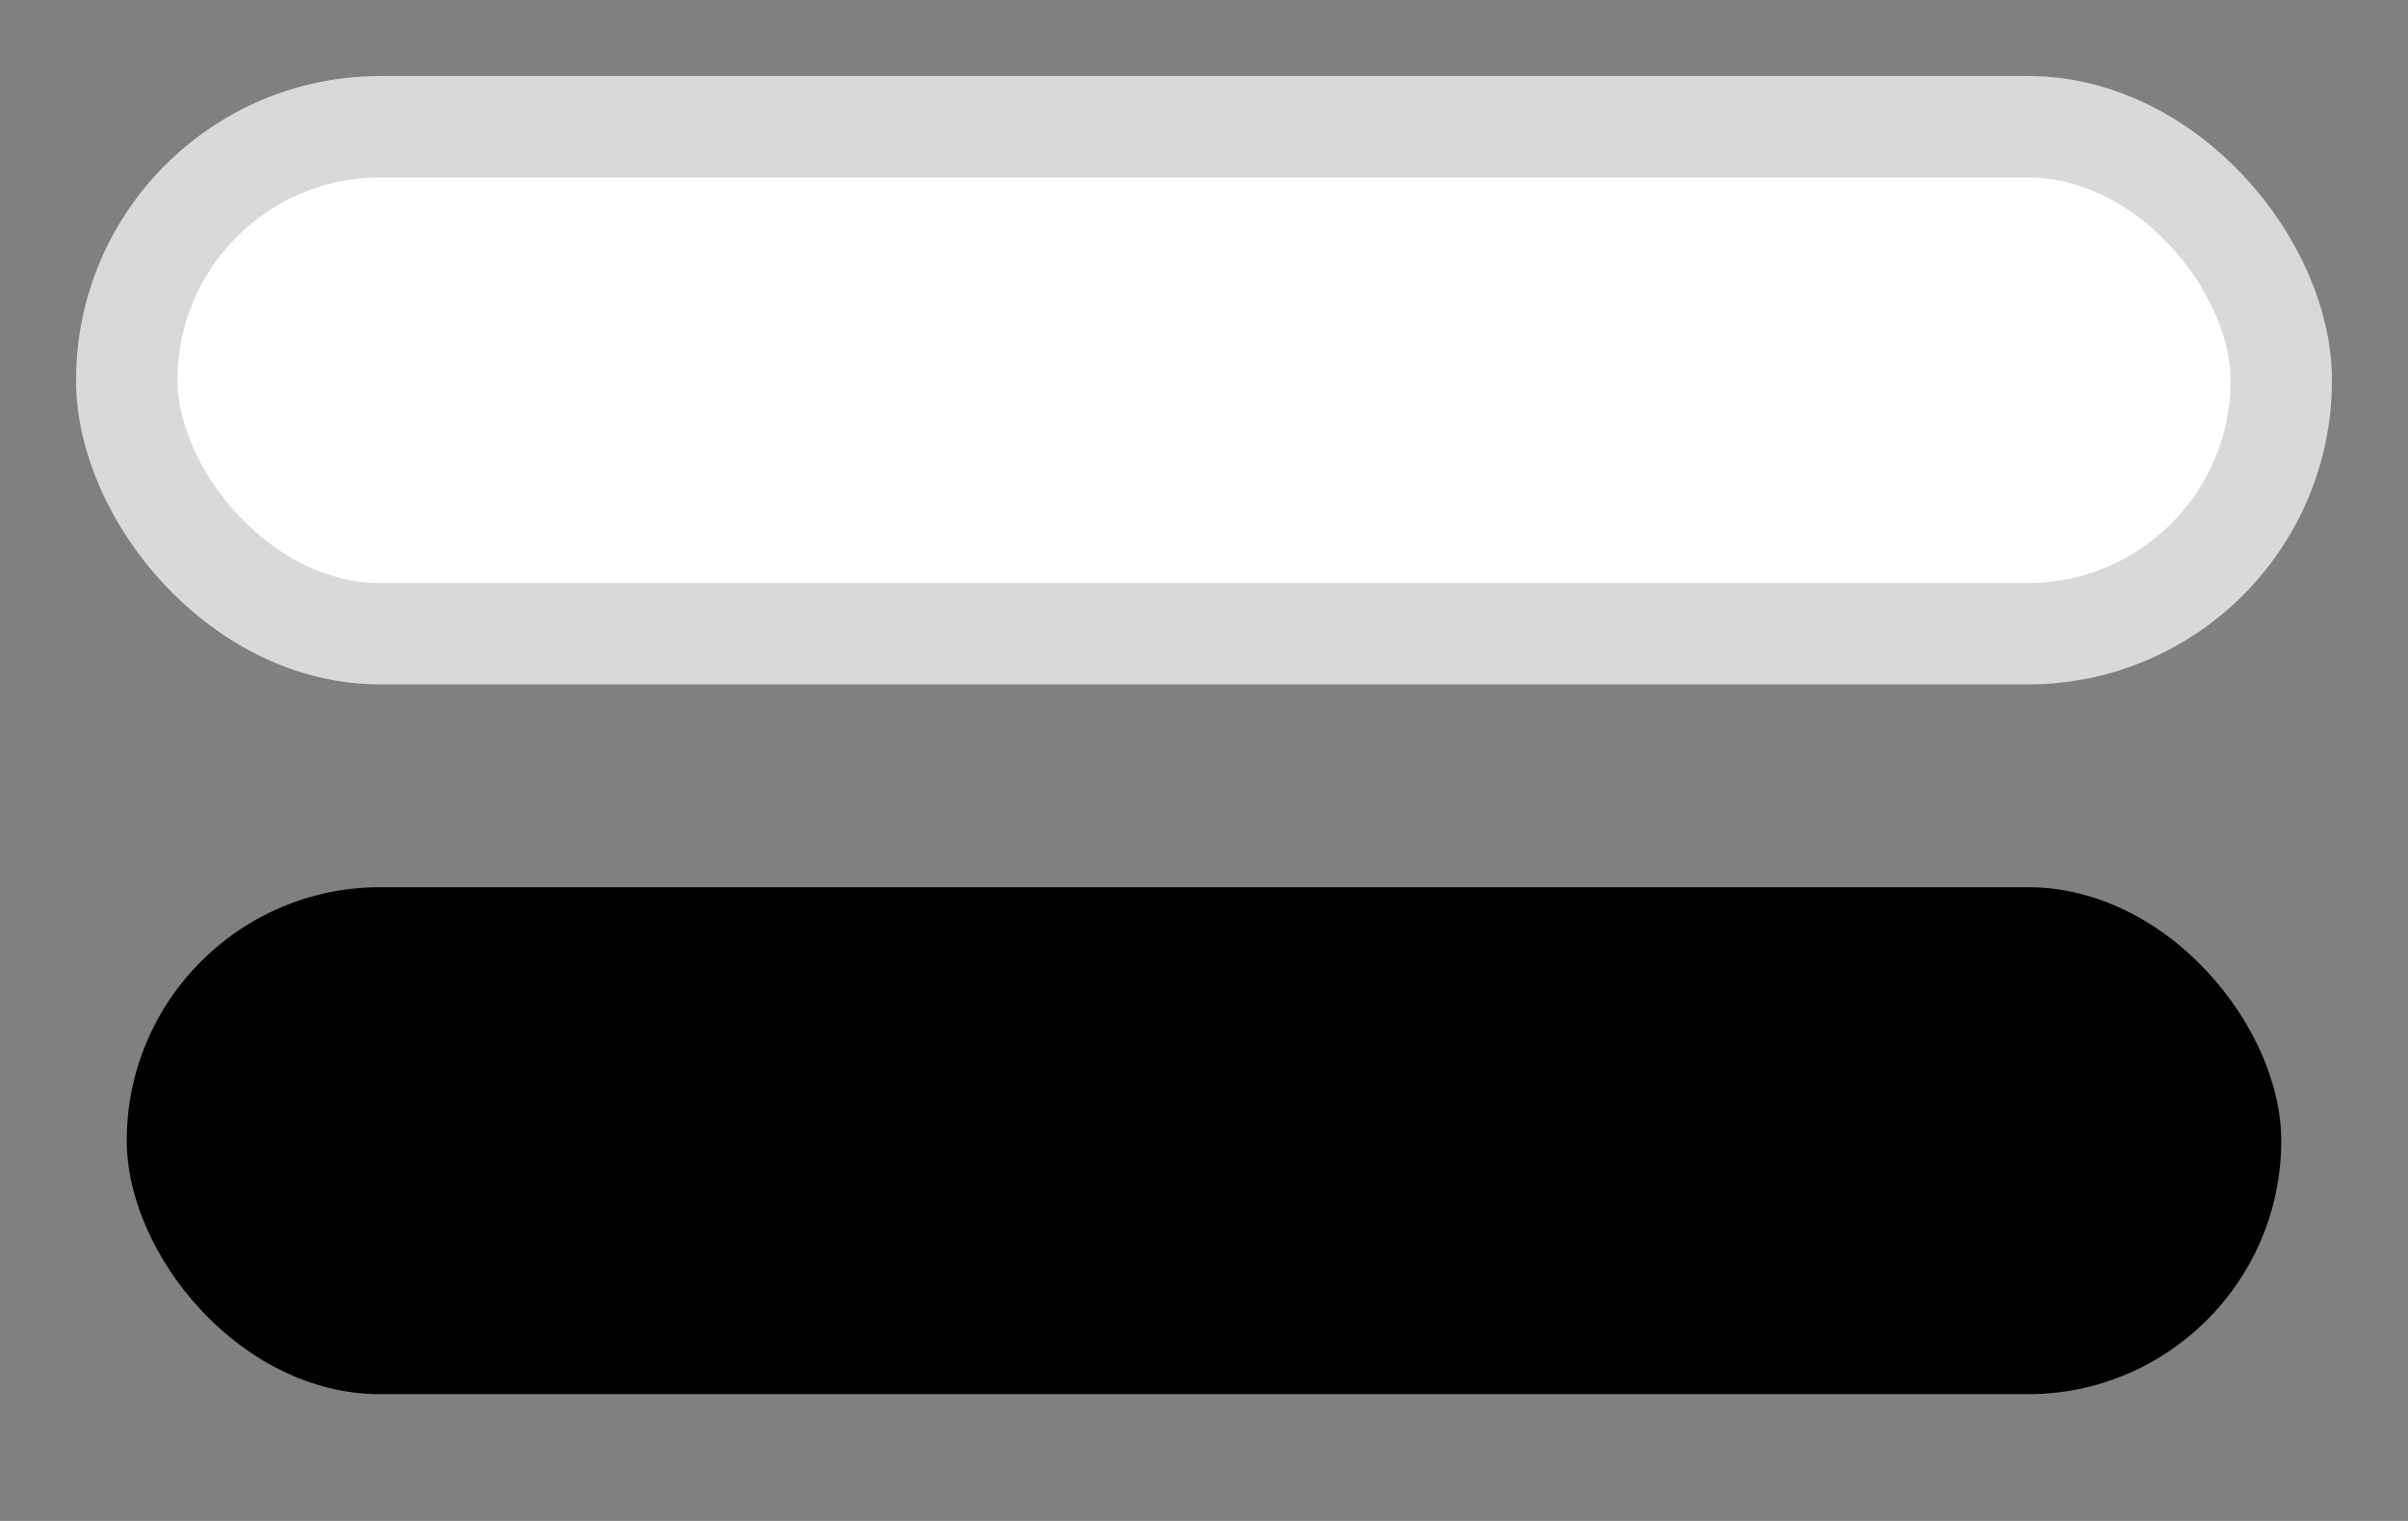
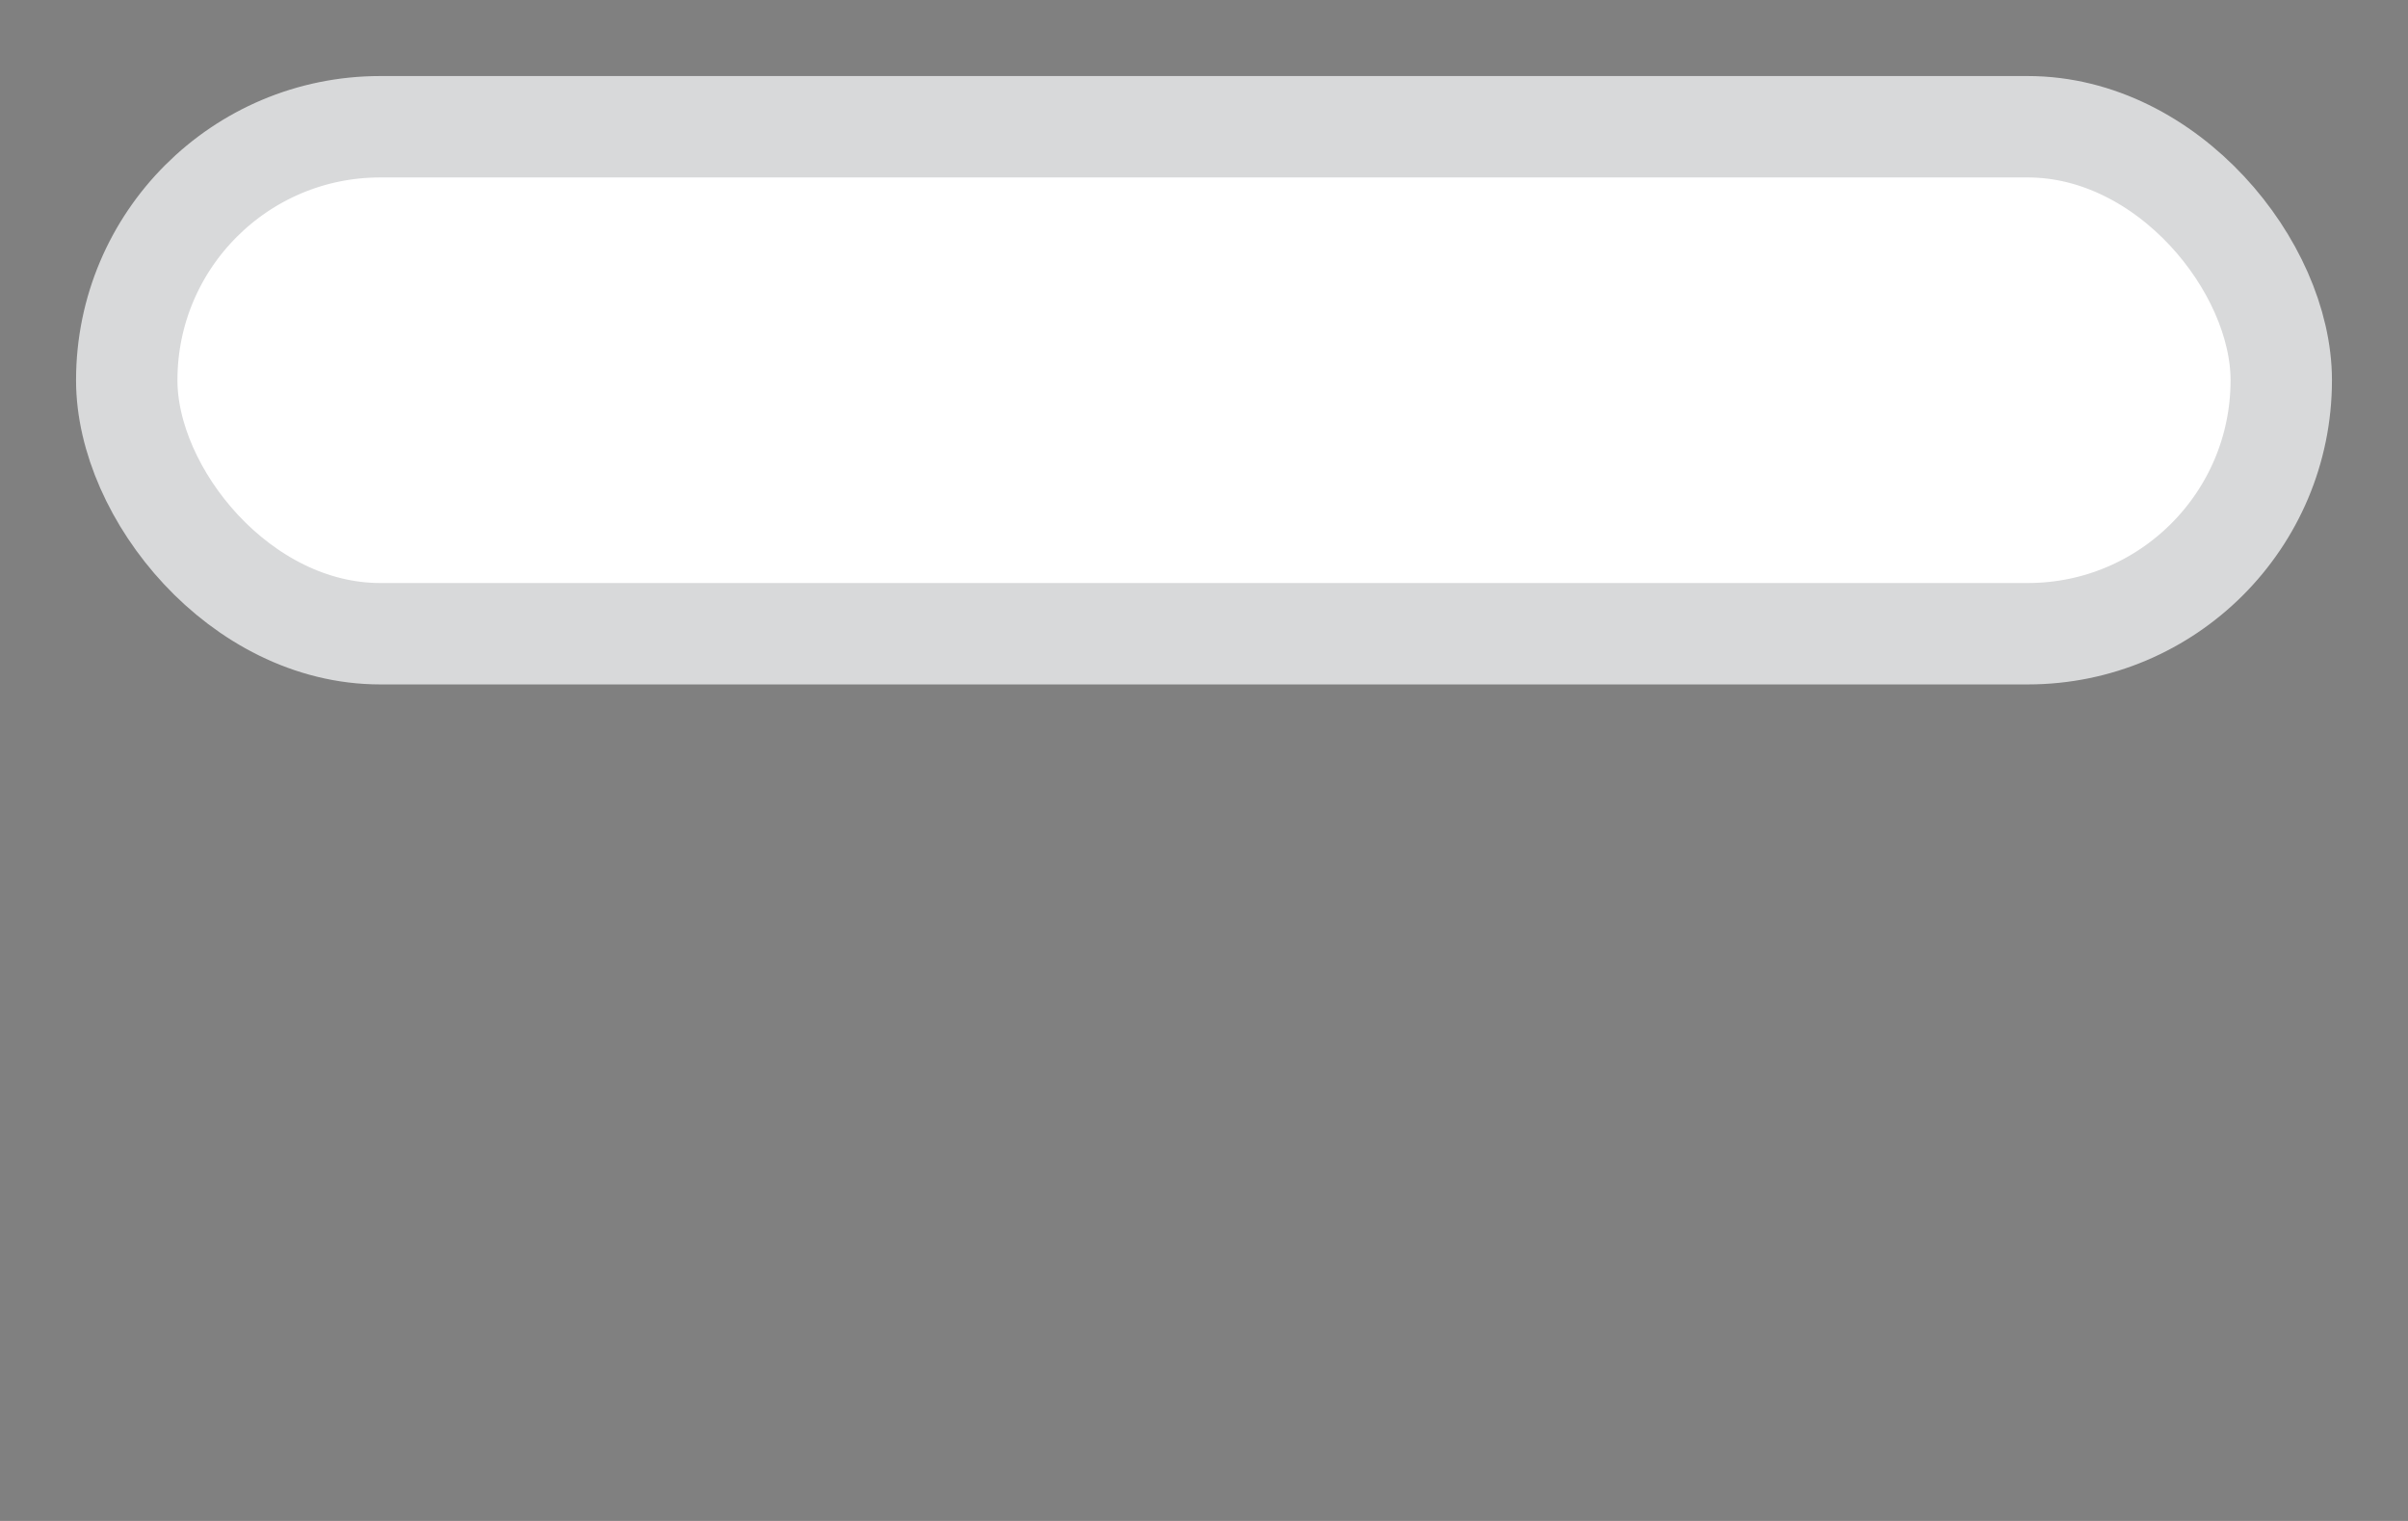
<svg xmlns="http://www.w3.org/2000/svg" width="19px" height="12px" viewBox="0 0 19 12" version="1.1">
  <rect x="0" y="0" width="19" height="12" fill="#808080" stroke="none" />
  <title>weiss_schwarz</title>
  <g id="DEV---Elemente" stroke="none" stroke-width="1" fill="none" fill-rule="evenodd">
    <g id="Artboard" transform="translate(-114, -751)">
      <g id="weiss_schwarz" transform="translate(115, 752)">
        <rect id="Rectangle" stroke="#D8D9DA" stroke-width="0.8" fill="#FFFFFF" x="0" y="0" width="17" height="4" rx="2" />
-         <rect id="Rectangle-Copy" fill="#000000" x="0" y="6" width="17" height="4" rx="2" />
      </g>
    </g>
  </g>
</svg>